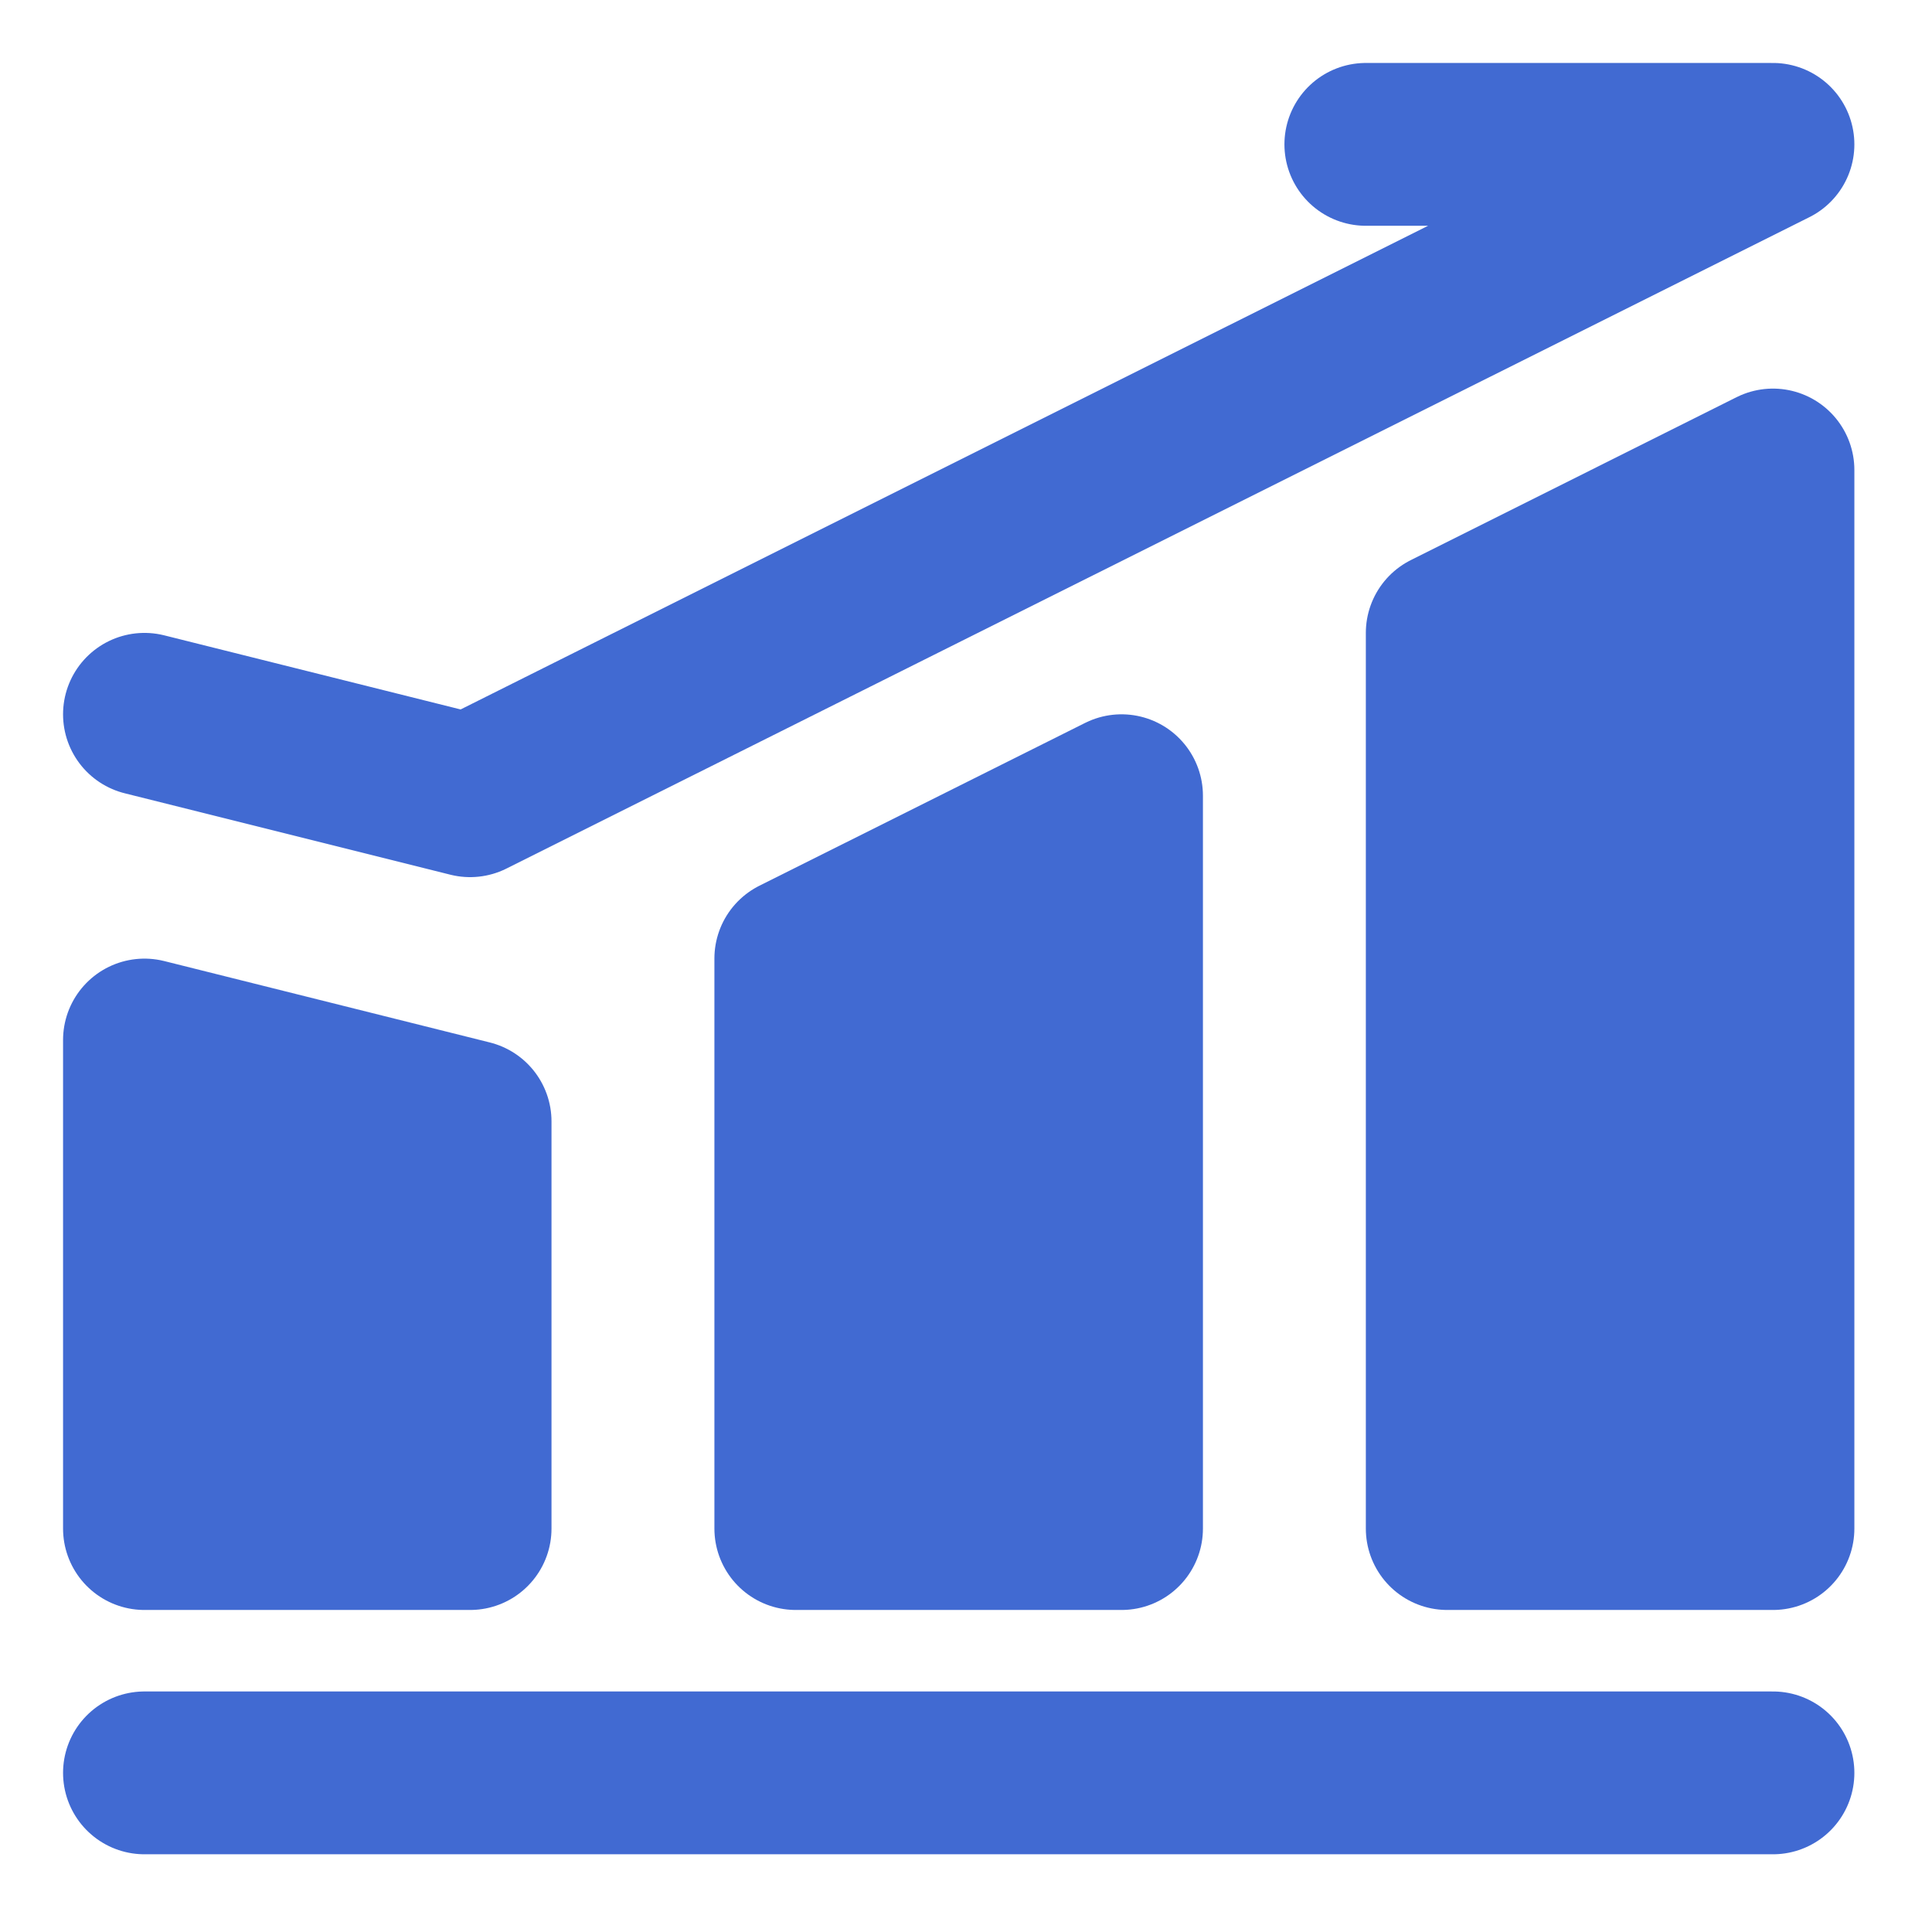
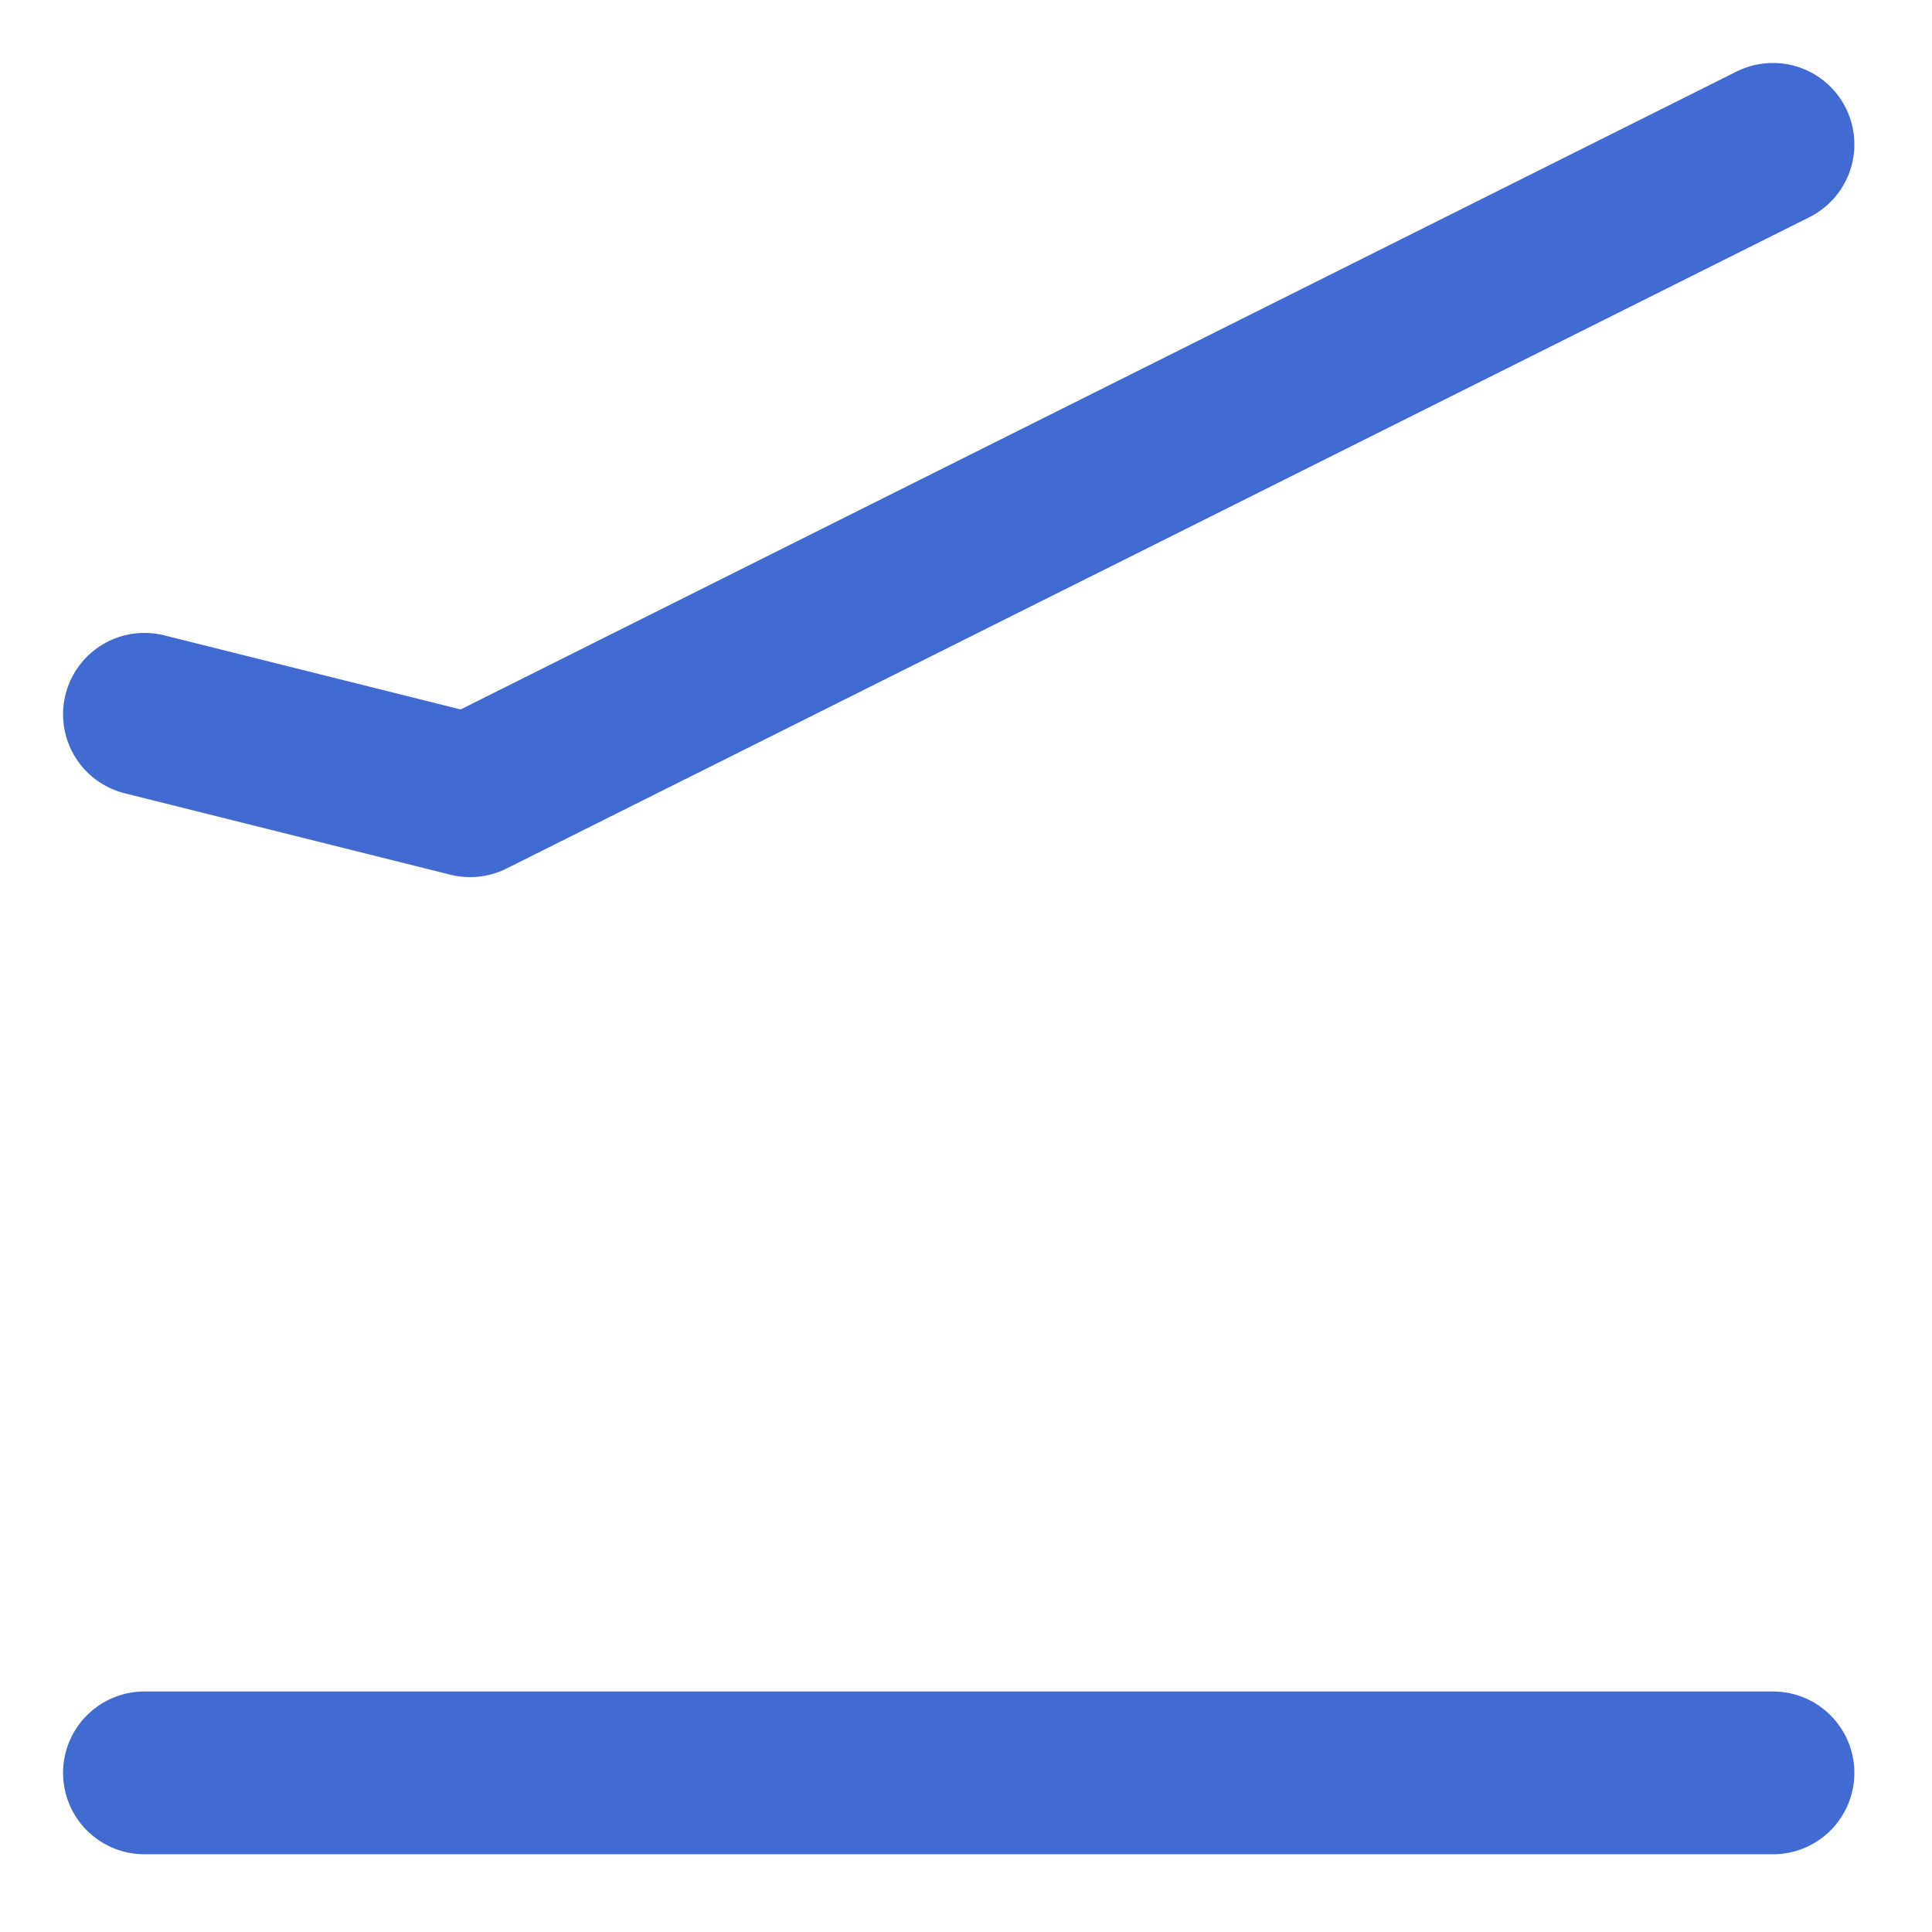
<svg xmlns="http://www.w3.org/2000/svg" width="22" height="22" viewBox="0 0 22 22" fill="none">
  <path d="M1.645 20.188H20.189" stroke="#416AD2" stroke-width="1.854" stroke-linecap="round" stroke-linejoin="round" />
-   <path d="M1.645 11.843L5.353 12.77V17.406H1.645V11.843ZM9.062 10.915L12.771 9.061V17.406H9.062V10.915ZM16.48 7.207L20.189 5.352V17.406H16.48V7.207Z" fill="#416AD2" stroke="#416AD2" stroke-width="1.854" stroke-linejoin="round" />
-   <path d="M1.645 8.134L5.353 9.061L20.189 1.644H15.553" stroke="#416AD2" stroke-width="1.854" stroke-linecap="round" stroke-linejoin="round" />
+   <path d="M1.645 8.134L5.353 9.061L20.189 1.644" stroke="#416AD2" stroke-width="1.854" stroke-linecap="round" stroke-linejoin="round" />
</svg>